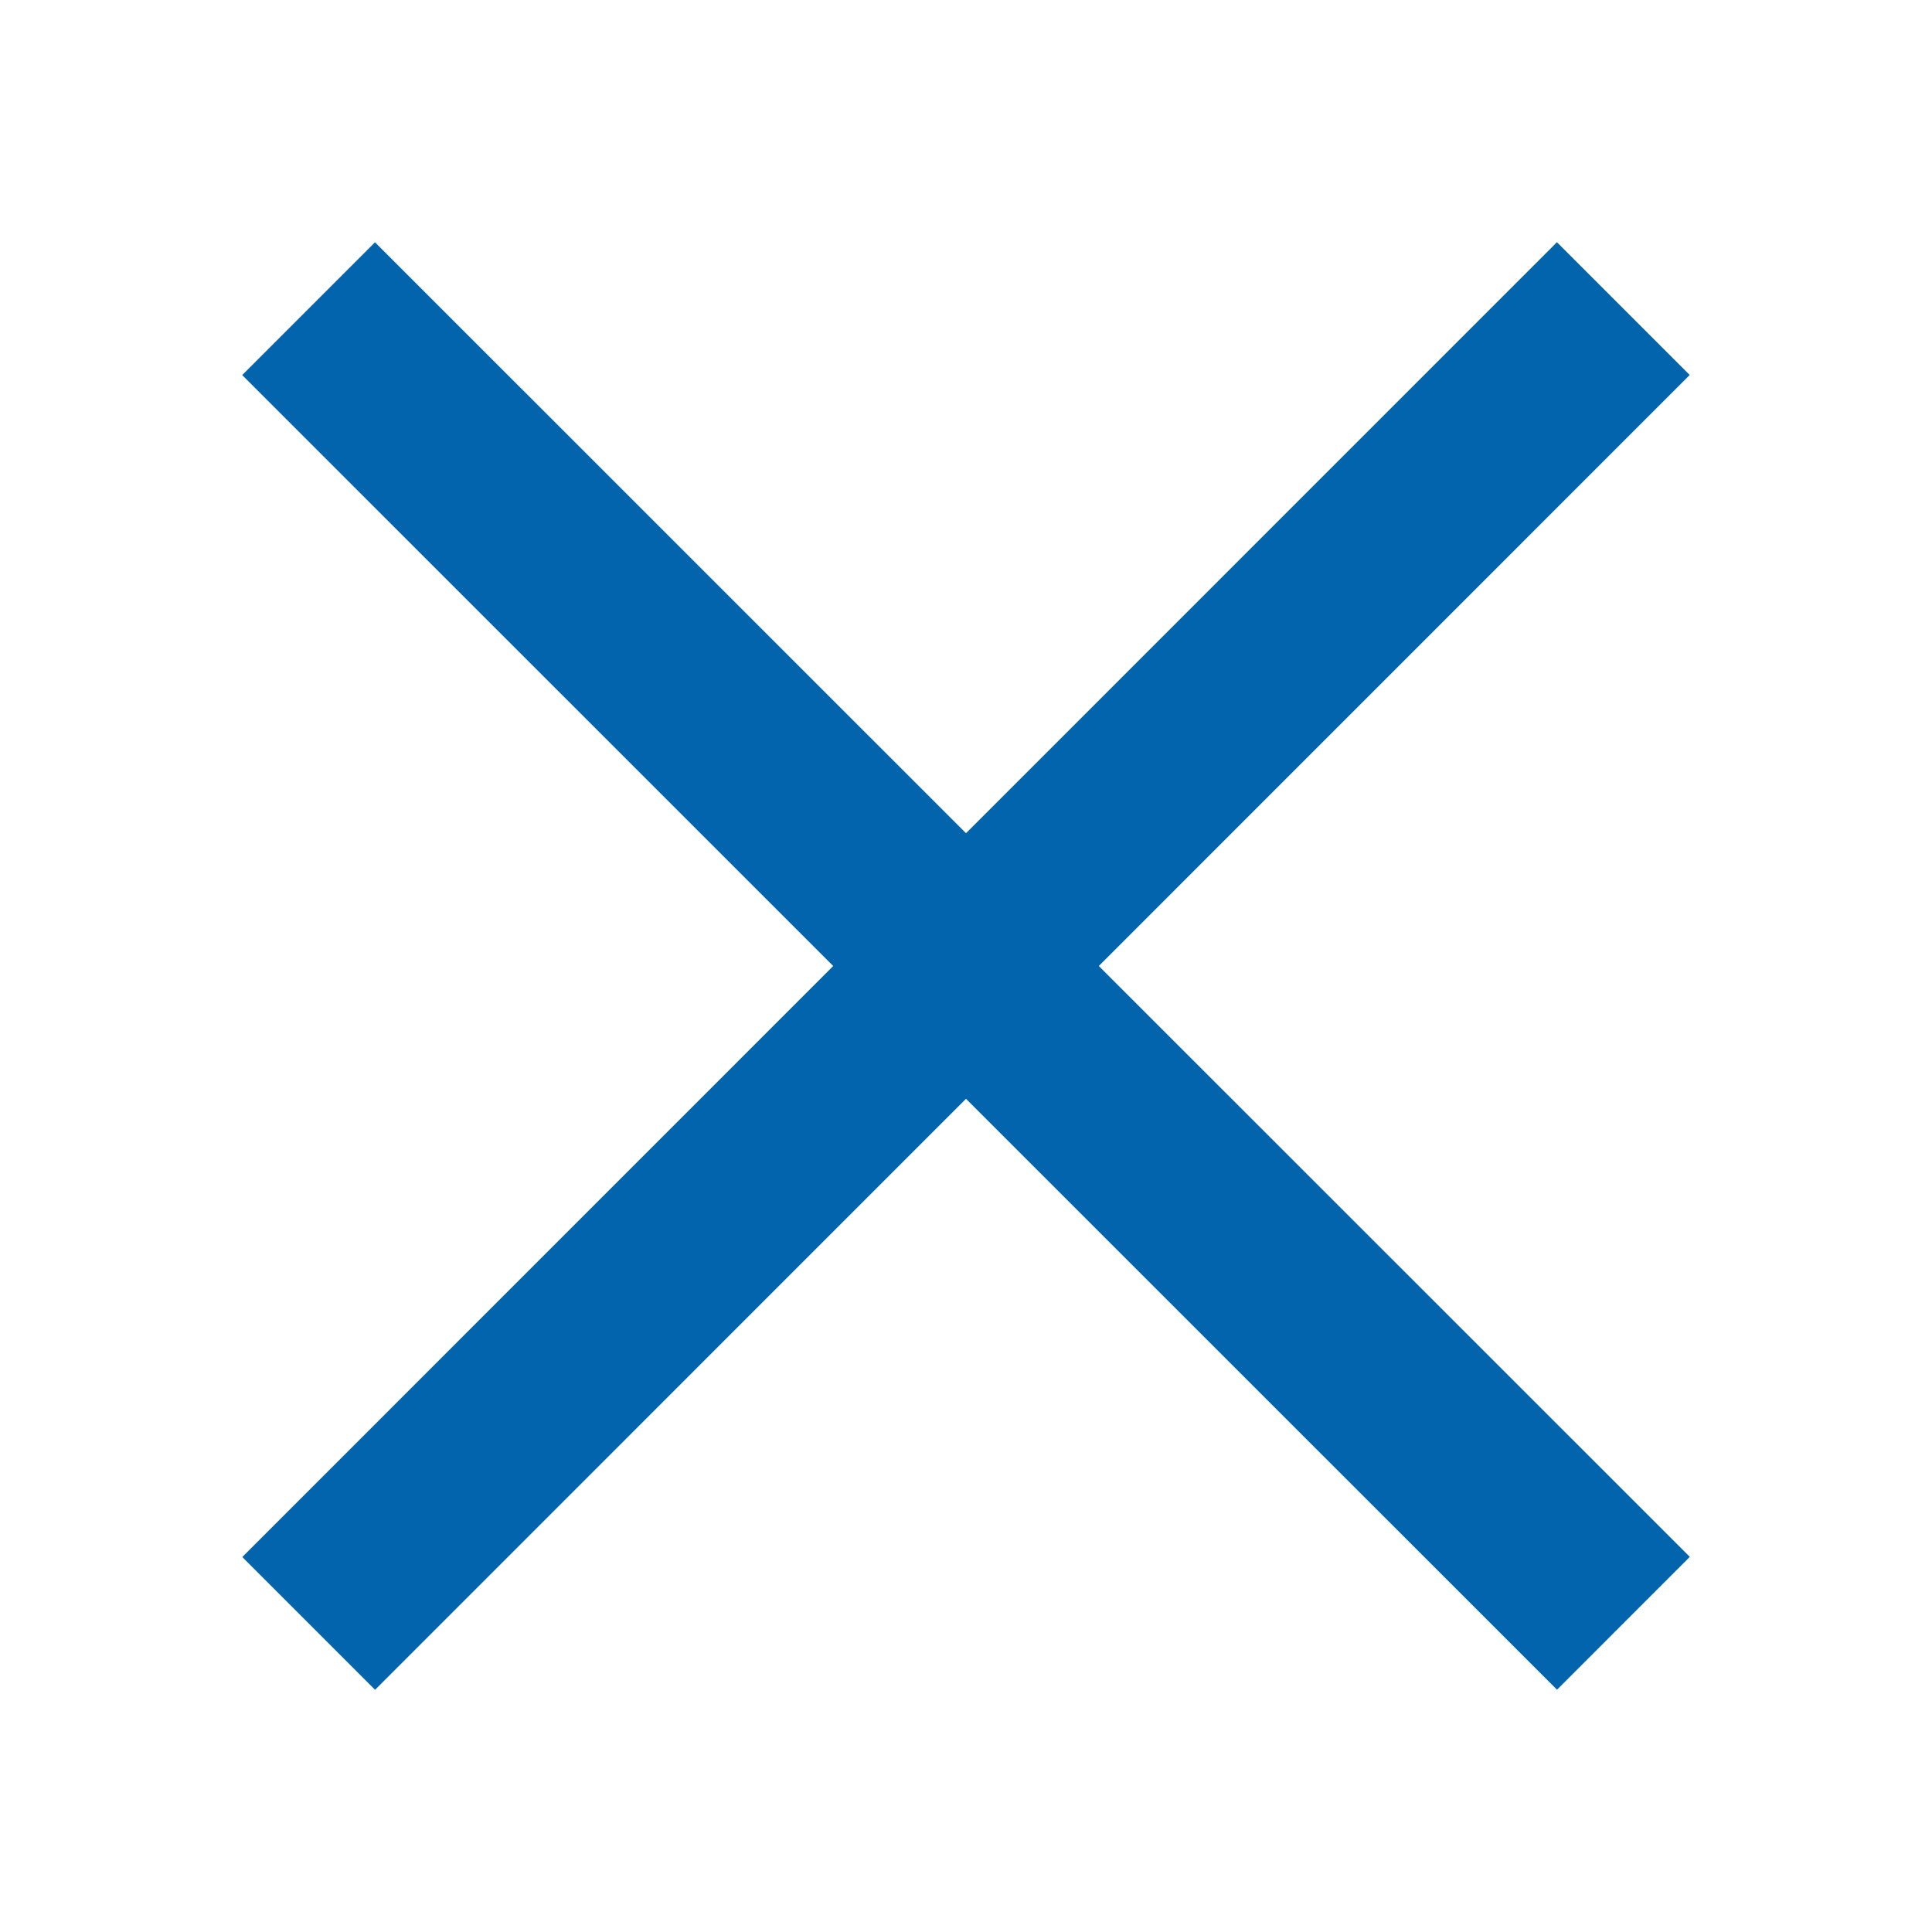
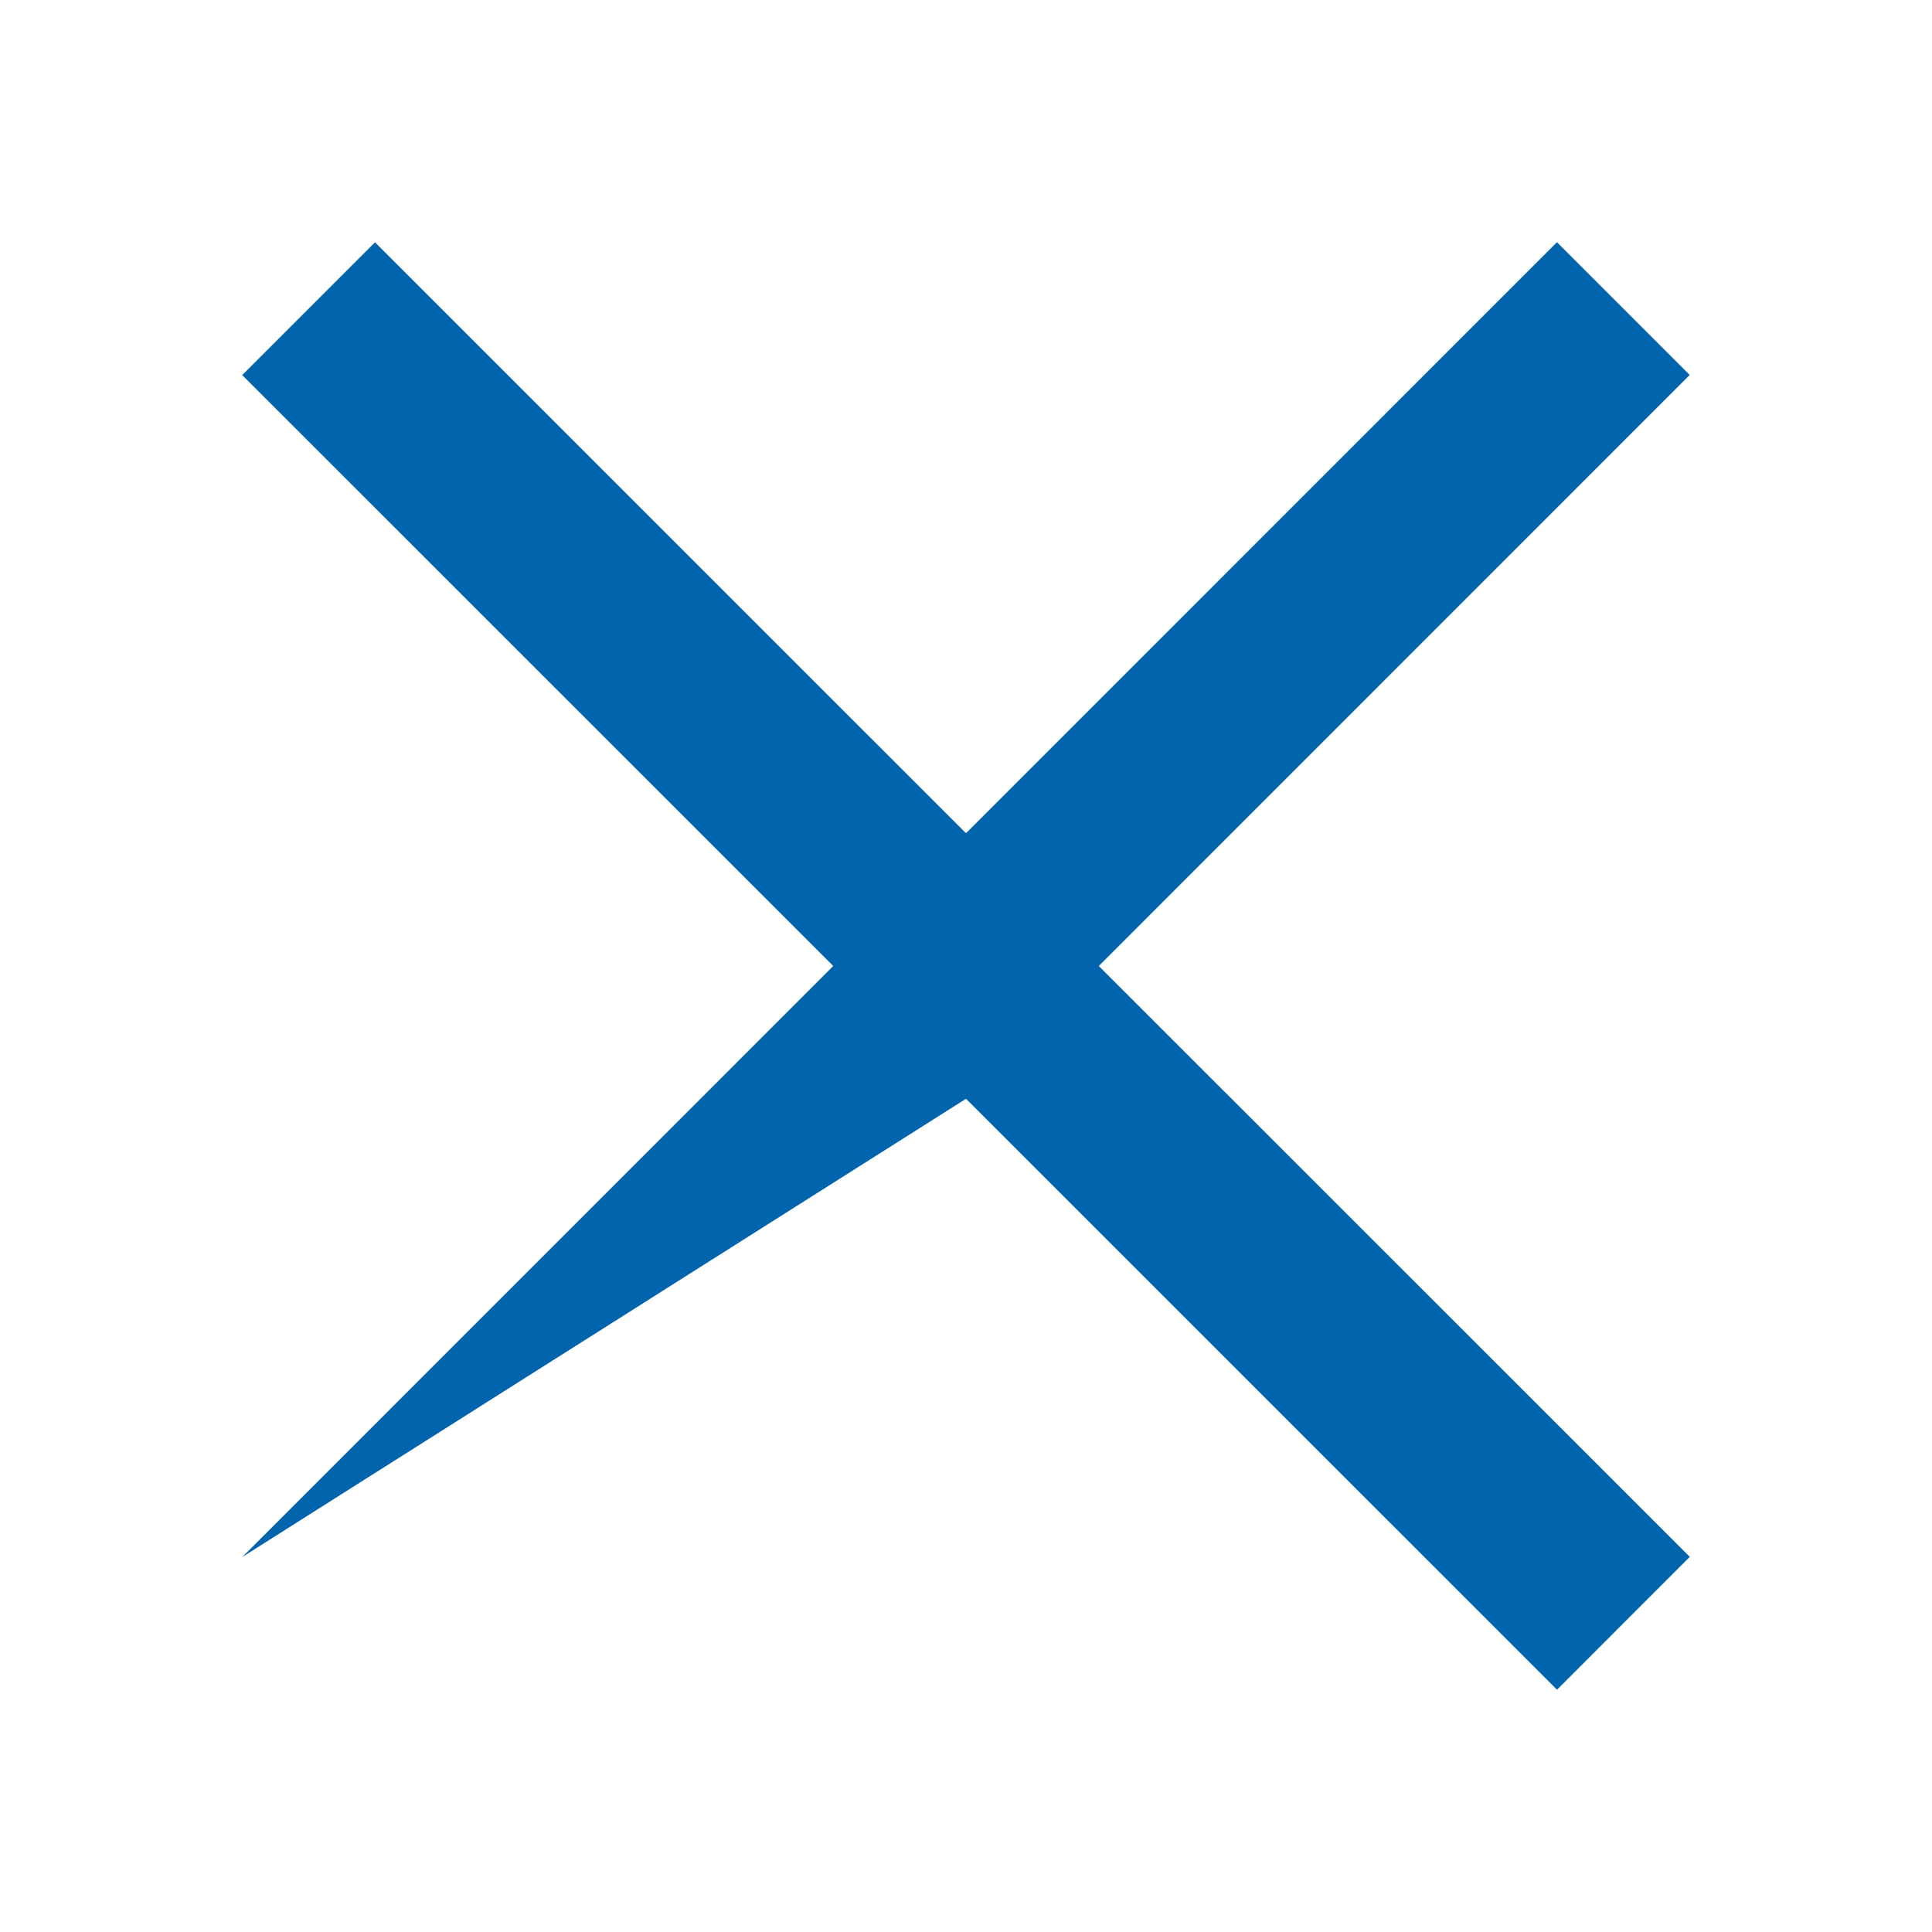
<svg xmlns="http://www.w3.org/2000/svg" width="22" height="22" viewBox="0 0 22 22" fill="none">
-   <path d="M19.242 17.728L12.512 11L19.241 4.27L17.729 2.758L11 9.488L4.27 2.759L2.758 4.271L9.488 11L2.759 17.73L4.271 19.242L11 12.512L17.73 19.241L19.242 17.728Z" fill="#0164AD" />
+   <path d="M19.242 17.728L12.512 11L19.241 4.27L17.729 2.758L11 9.488L4.27 2.759L2.758 4.271L9.488 11L2.759 17.73L11 12.512L17.73 19.241L19.242 17.728Z" fill="#0164AD" />
</svg>